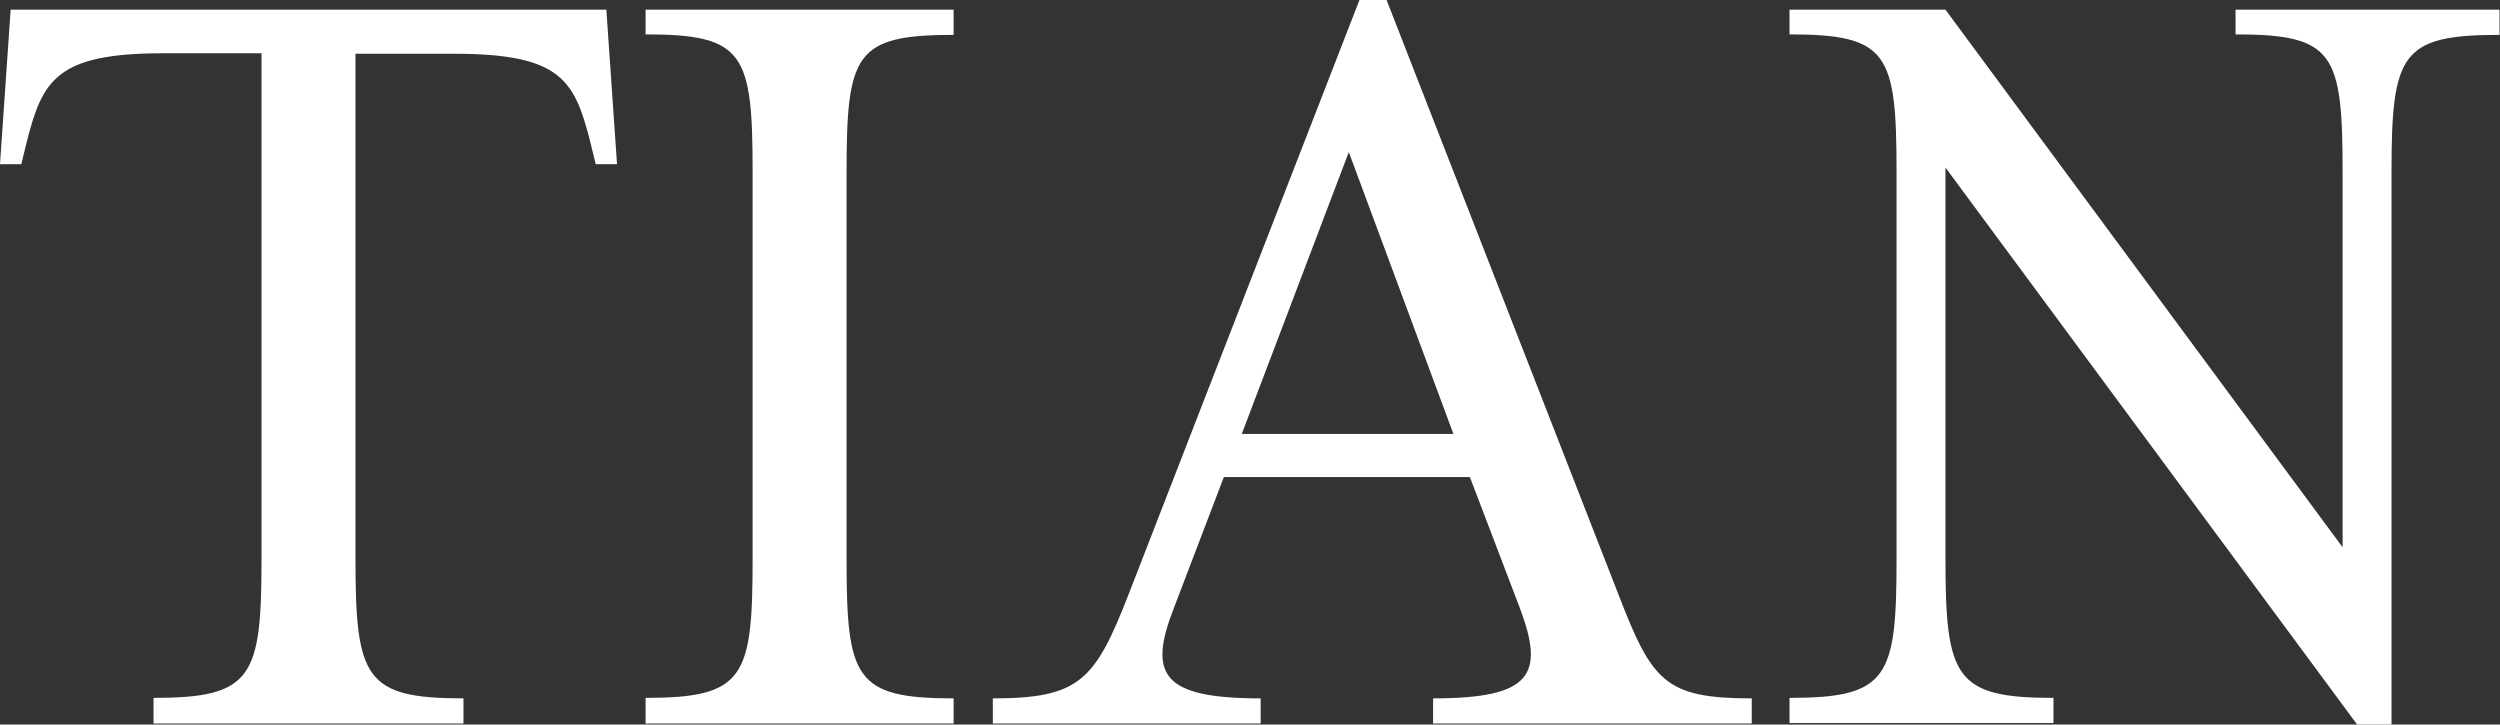
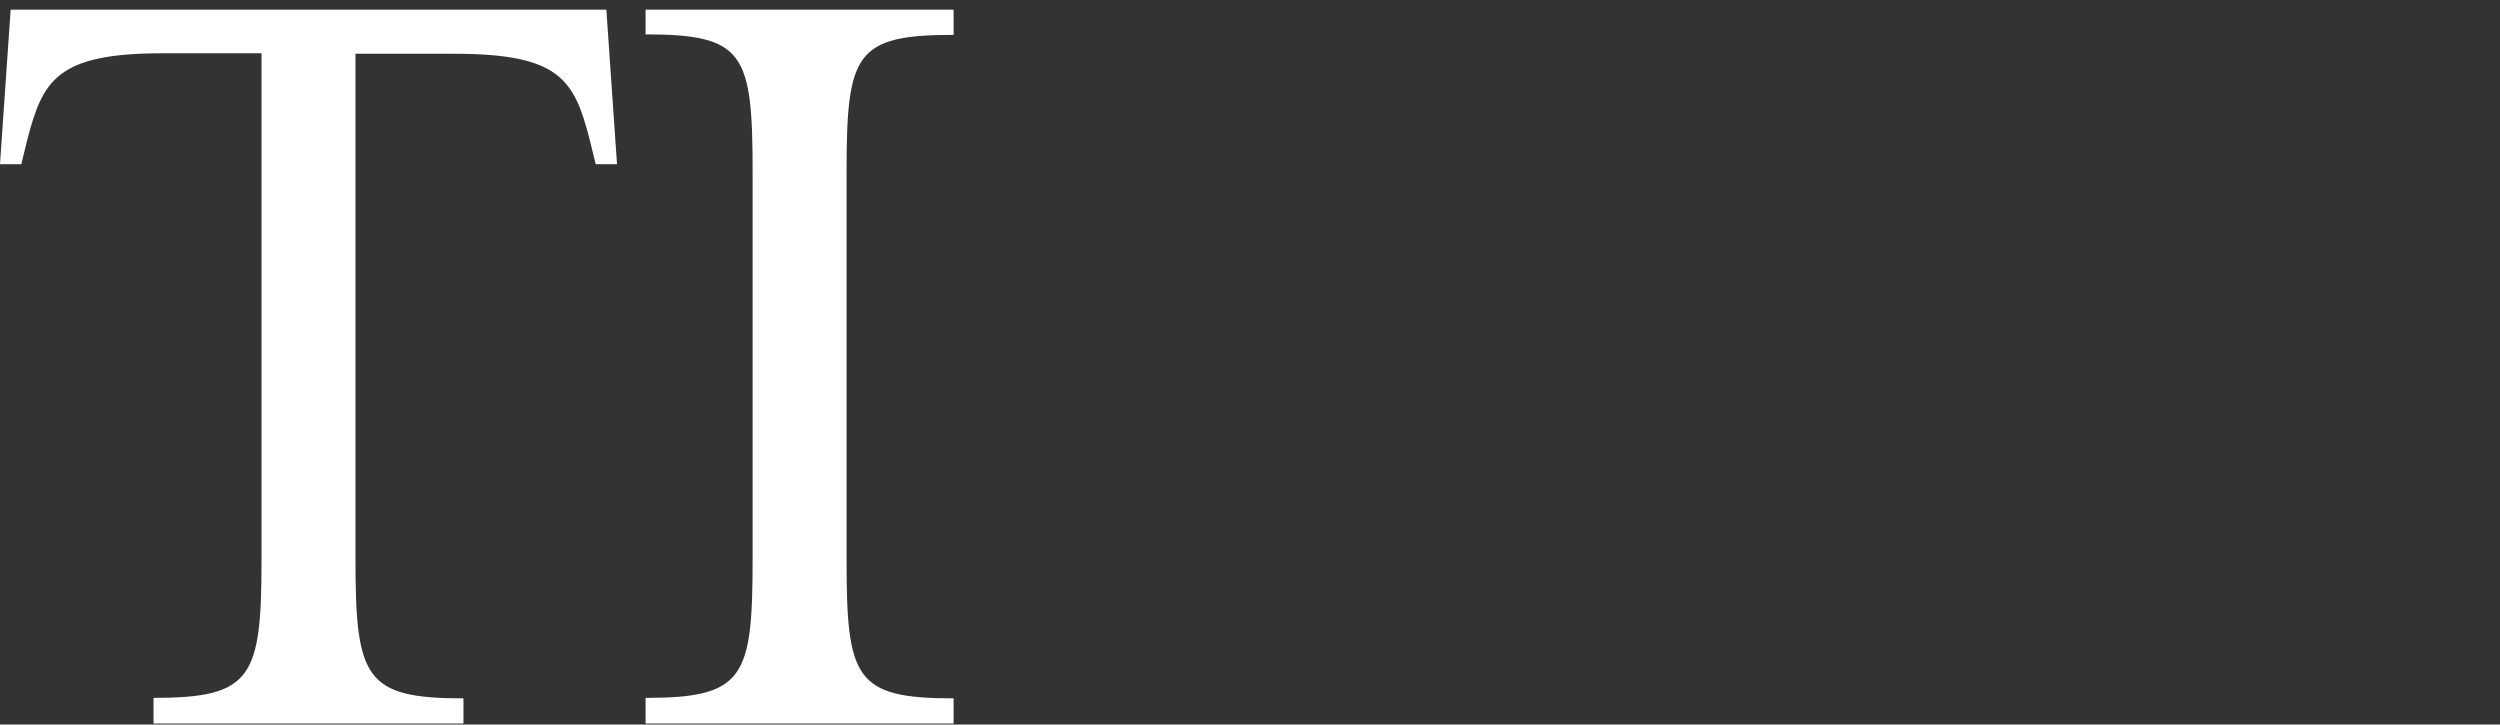
<svg xmlns="http://www.w3.org/2000/svg" version="1.1" id="Lager_1" x="0px" y="0px" viewBox="0 0 516.2 149.6" style="enable-background:new 0 0 516.2 149.6;" xml:space="preserve">
  <rect x="0" y="0" width="516.2" height="149.6" fill="#333333" stroke="none" />
  <style type="text/css">
	.st0{fill:#FFFFFF;}
</style>
  <g>
    <path class="st0" d="M31.7,144.1c20.4,0,22.3-4.2,22.3-28.7V11H33.6C11.8,11,8.8,16.5,5.6,29l-1.2,4.9H0L2.2,2h123l2.2,31.9H123   l-1.2-4.9c-3.2-12.5-6.1-17.9-28-17.9H73.4v104.4c0,24.6,2,28.7,22.3,28.7v5.2H31.7V144.1z" />
    <path class="st0" d="M133.3,144.1c20.4,0,22.1-4.2,22.1-28.7V35.6c0-24.6-1.7-28.5-22.1-28.5V2h63.6v5.2   c-20.4,0-22.1,3.9-22.1,28.5v79.8c0,24.6,1.7,28.7,22.1,28.7v5.2h-63.6V144.1z" />
-     <path class="st0" d="M242.4,125.5c-5.4,13.8-2.5,18.7,17.9,18.7v5.2H205v-5.2c17.9,0,21.1-3.7,28-21.4L280.7,0h5.6l47.9,122.8   c6.9,17.9,9.6,21.4,27.5,21.4v5.2h-65.8v-5.2c20.4,0,23.1-4.9,17.9-18.7l-10.3-27h-50.8L242.4,125.5z M278.5,31.4l-22.1,58.2h43.7   L278.5,31.4z" />
-     <path class="st0" d="M486.7,149.6L401.7,34.6v80.8c0,24.6,2,28.7,22.3,28.7v5.2h-54.5v-5.2c20.4,0,22.1-4.2,22.1-28.7V35.6   c0-24.6-1.7-28.5-22.1-28.5V2h32.2l82,111V35.6c0-24.6-1.7-28.5-22.1-28.5V2h54.5v5.2c-20.4,0-22.3,3.9-22.3,28.5v114" />
  </g>
</svg>